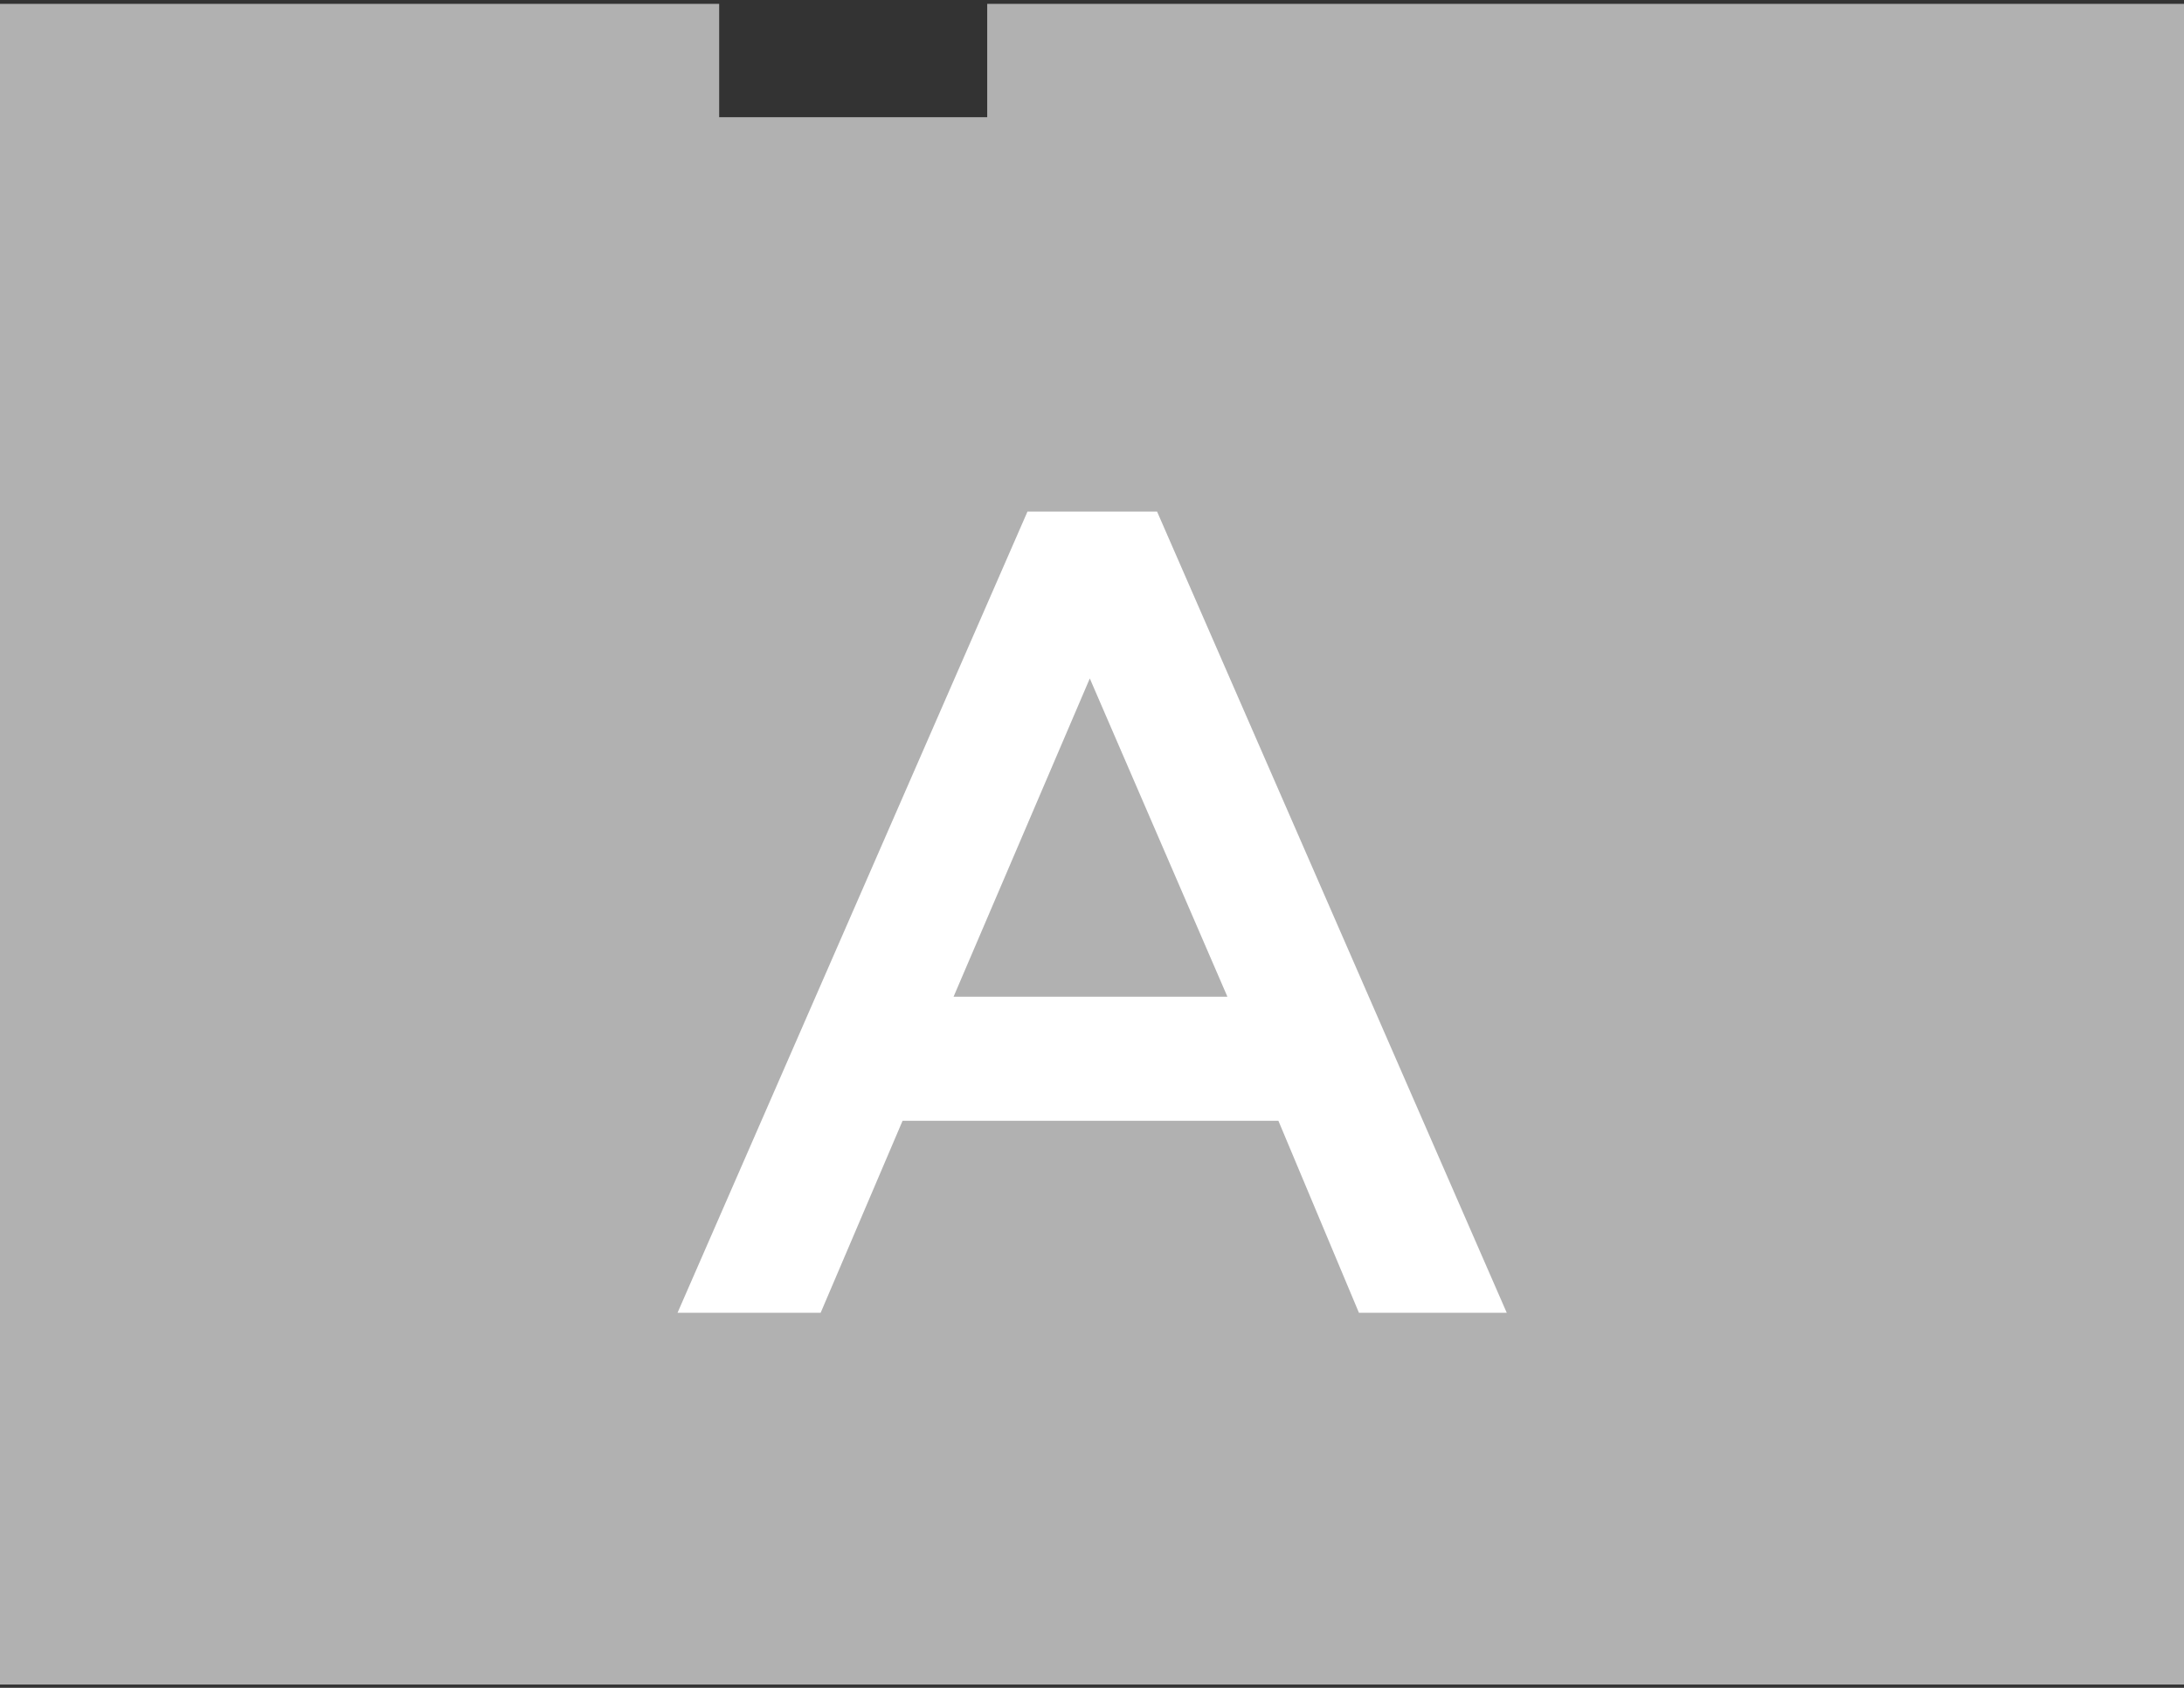
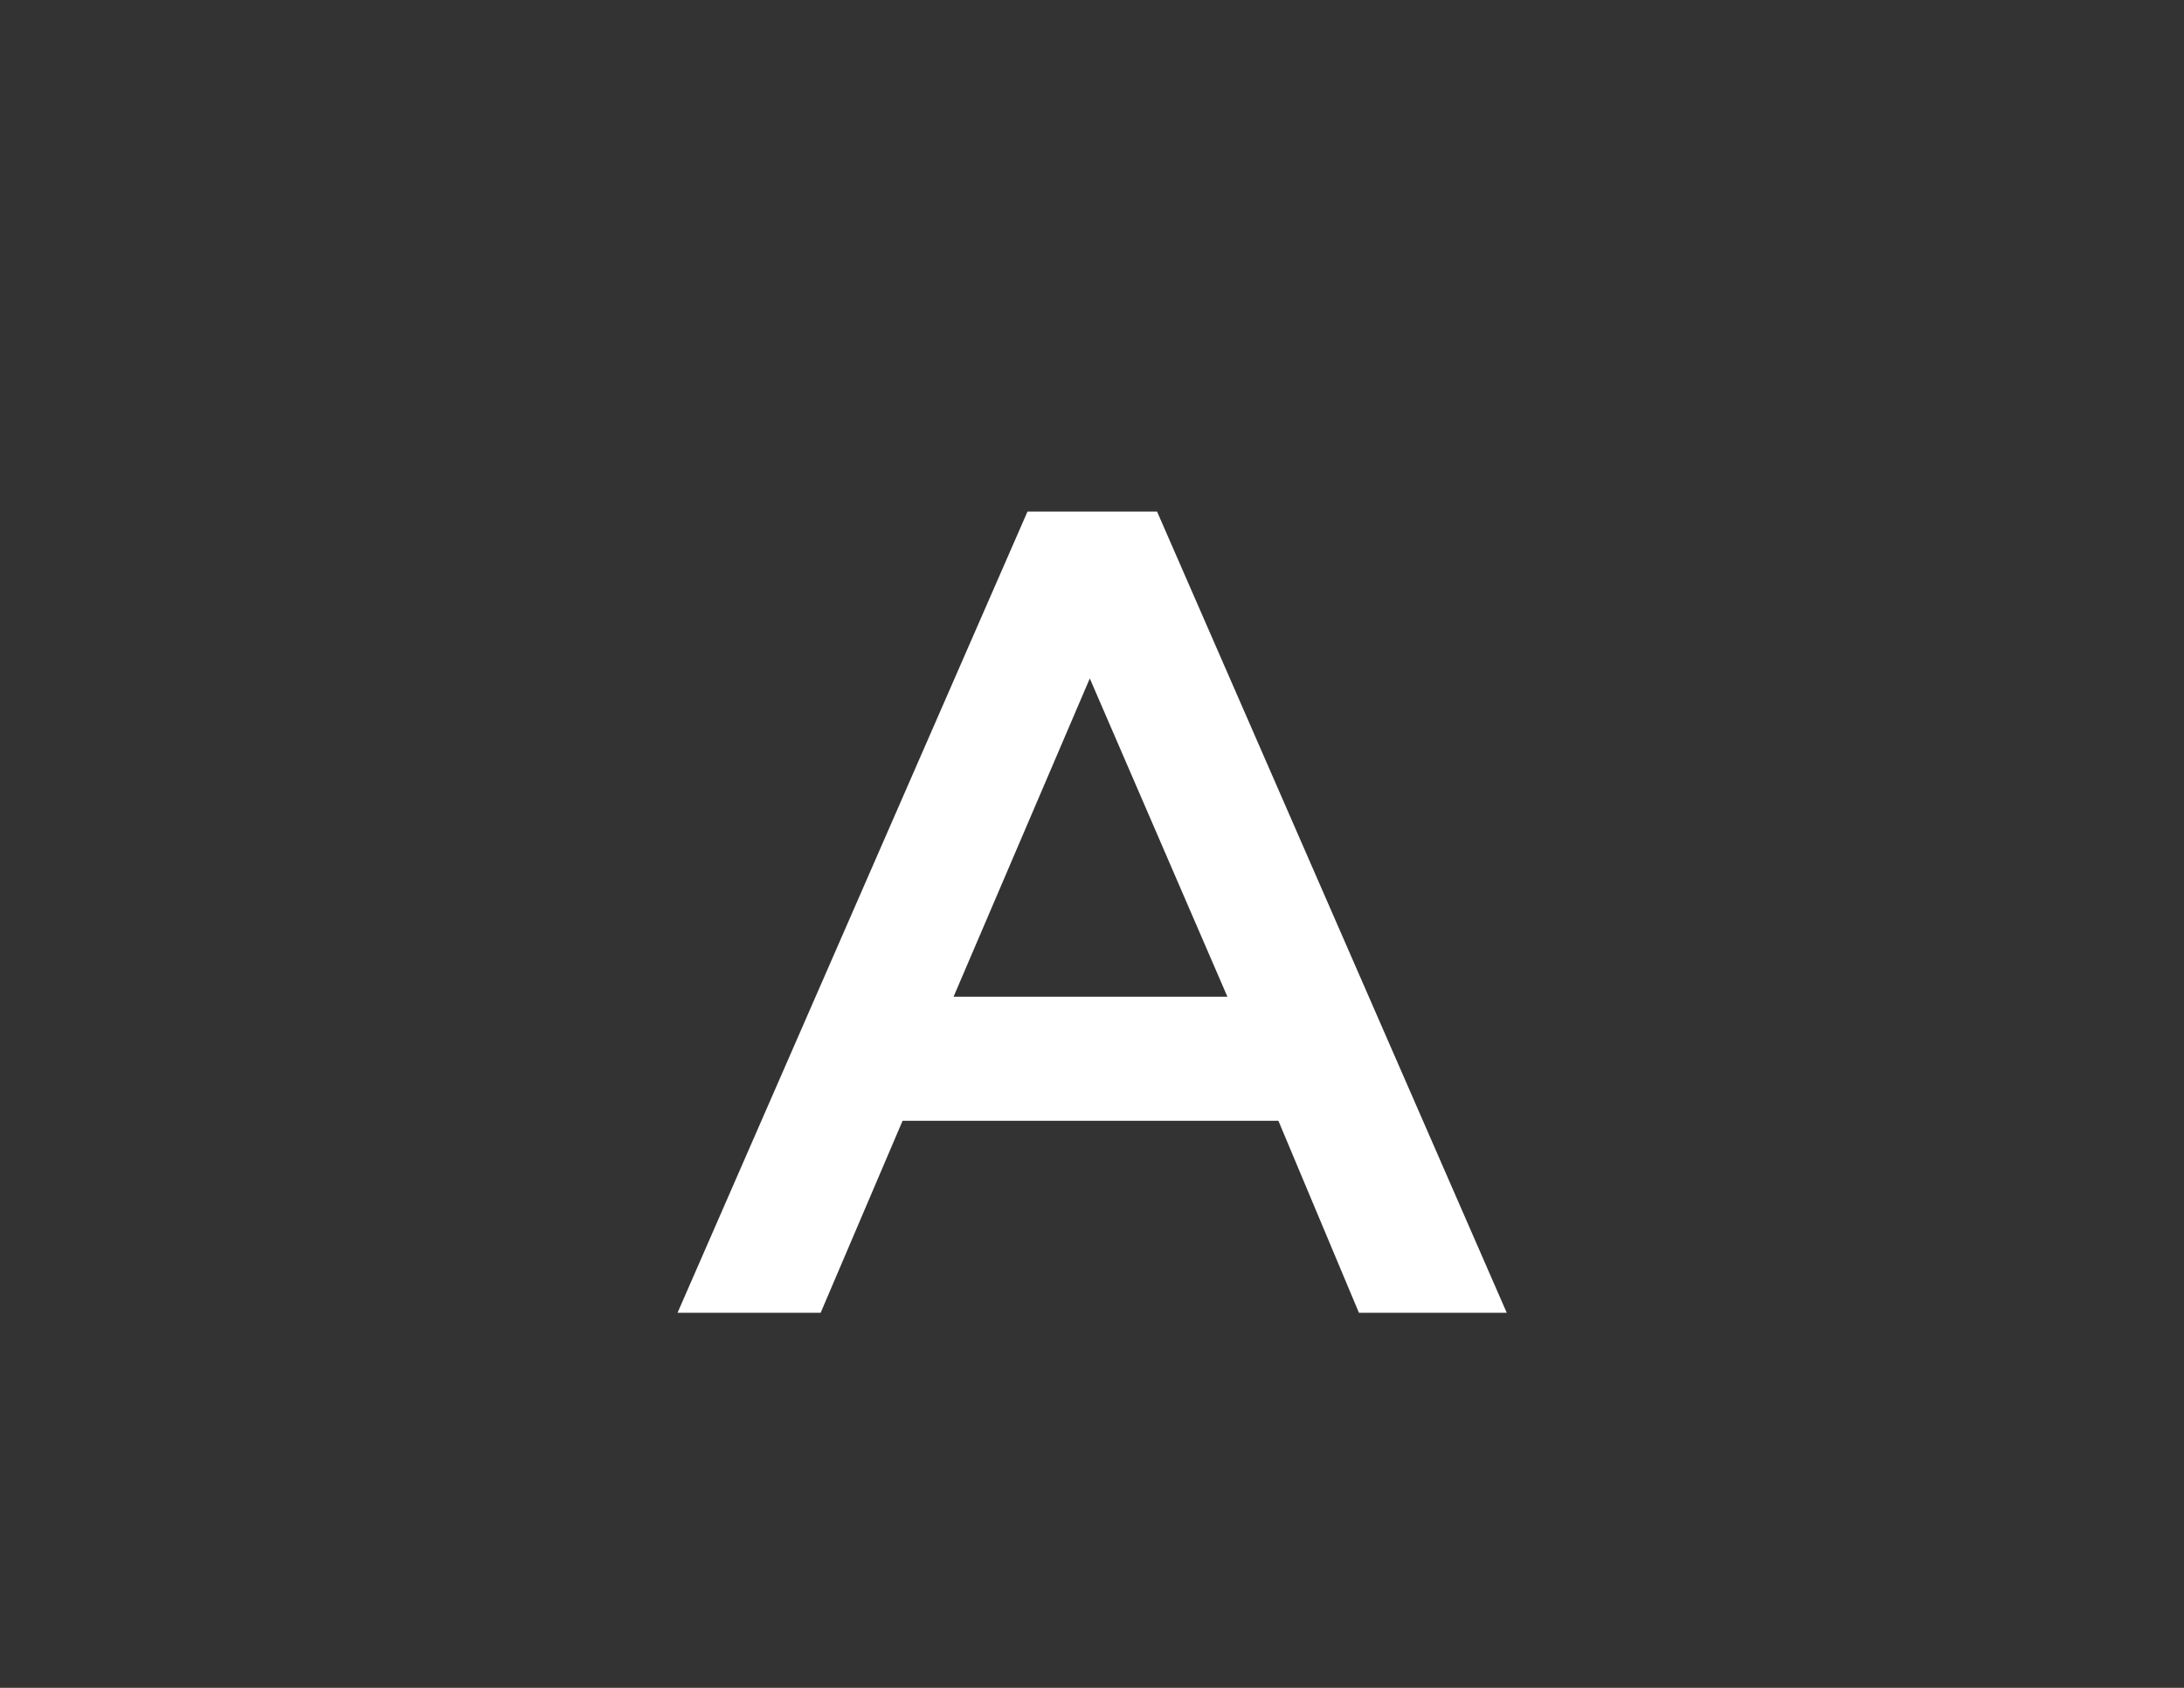
<svg xmlns="http://www.w3.org/2000/svg" version="1.1" id="Layer_1" x="0px" y="0px" viewBox="0 0 792 612" enable-background="new 0 0 792 612" xml:space="preserve">
  <rect x="0" y="0" width="792" height="612" fill="#333333" stroke="none" />
  <title>apto-Recurso 3</title>
-   <polygon fill="#B1B1B1" points="0,610.8 0,1.4 260.8,1.4 260.8,42.5 358,42.5 358,1.4 792,1.4 792,610.8 " />
  <path fill="#FFFFFF" d="M372.6,185.5h47L546.4,476h-53.6l-29.2-69.6H327.3L297.6,476h-51.9L372.6,185.5z M445.1,361.4l-49.9-115.4  l-49.4,115.4H445.1z" />
</svg>